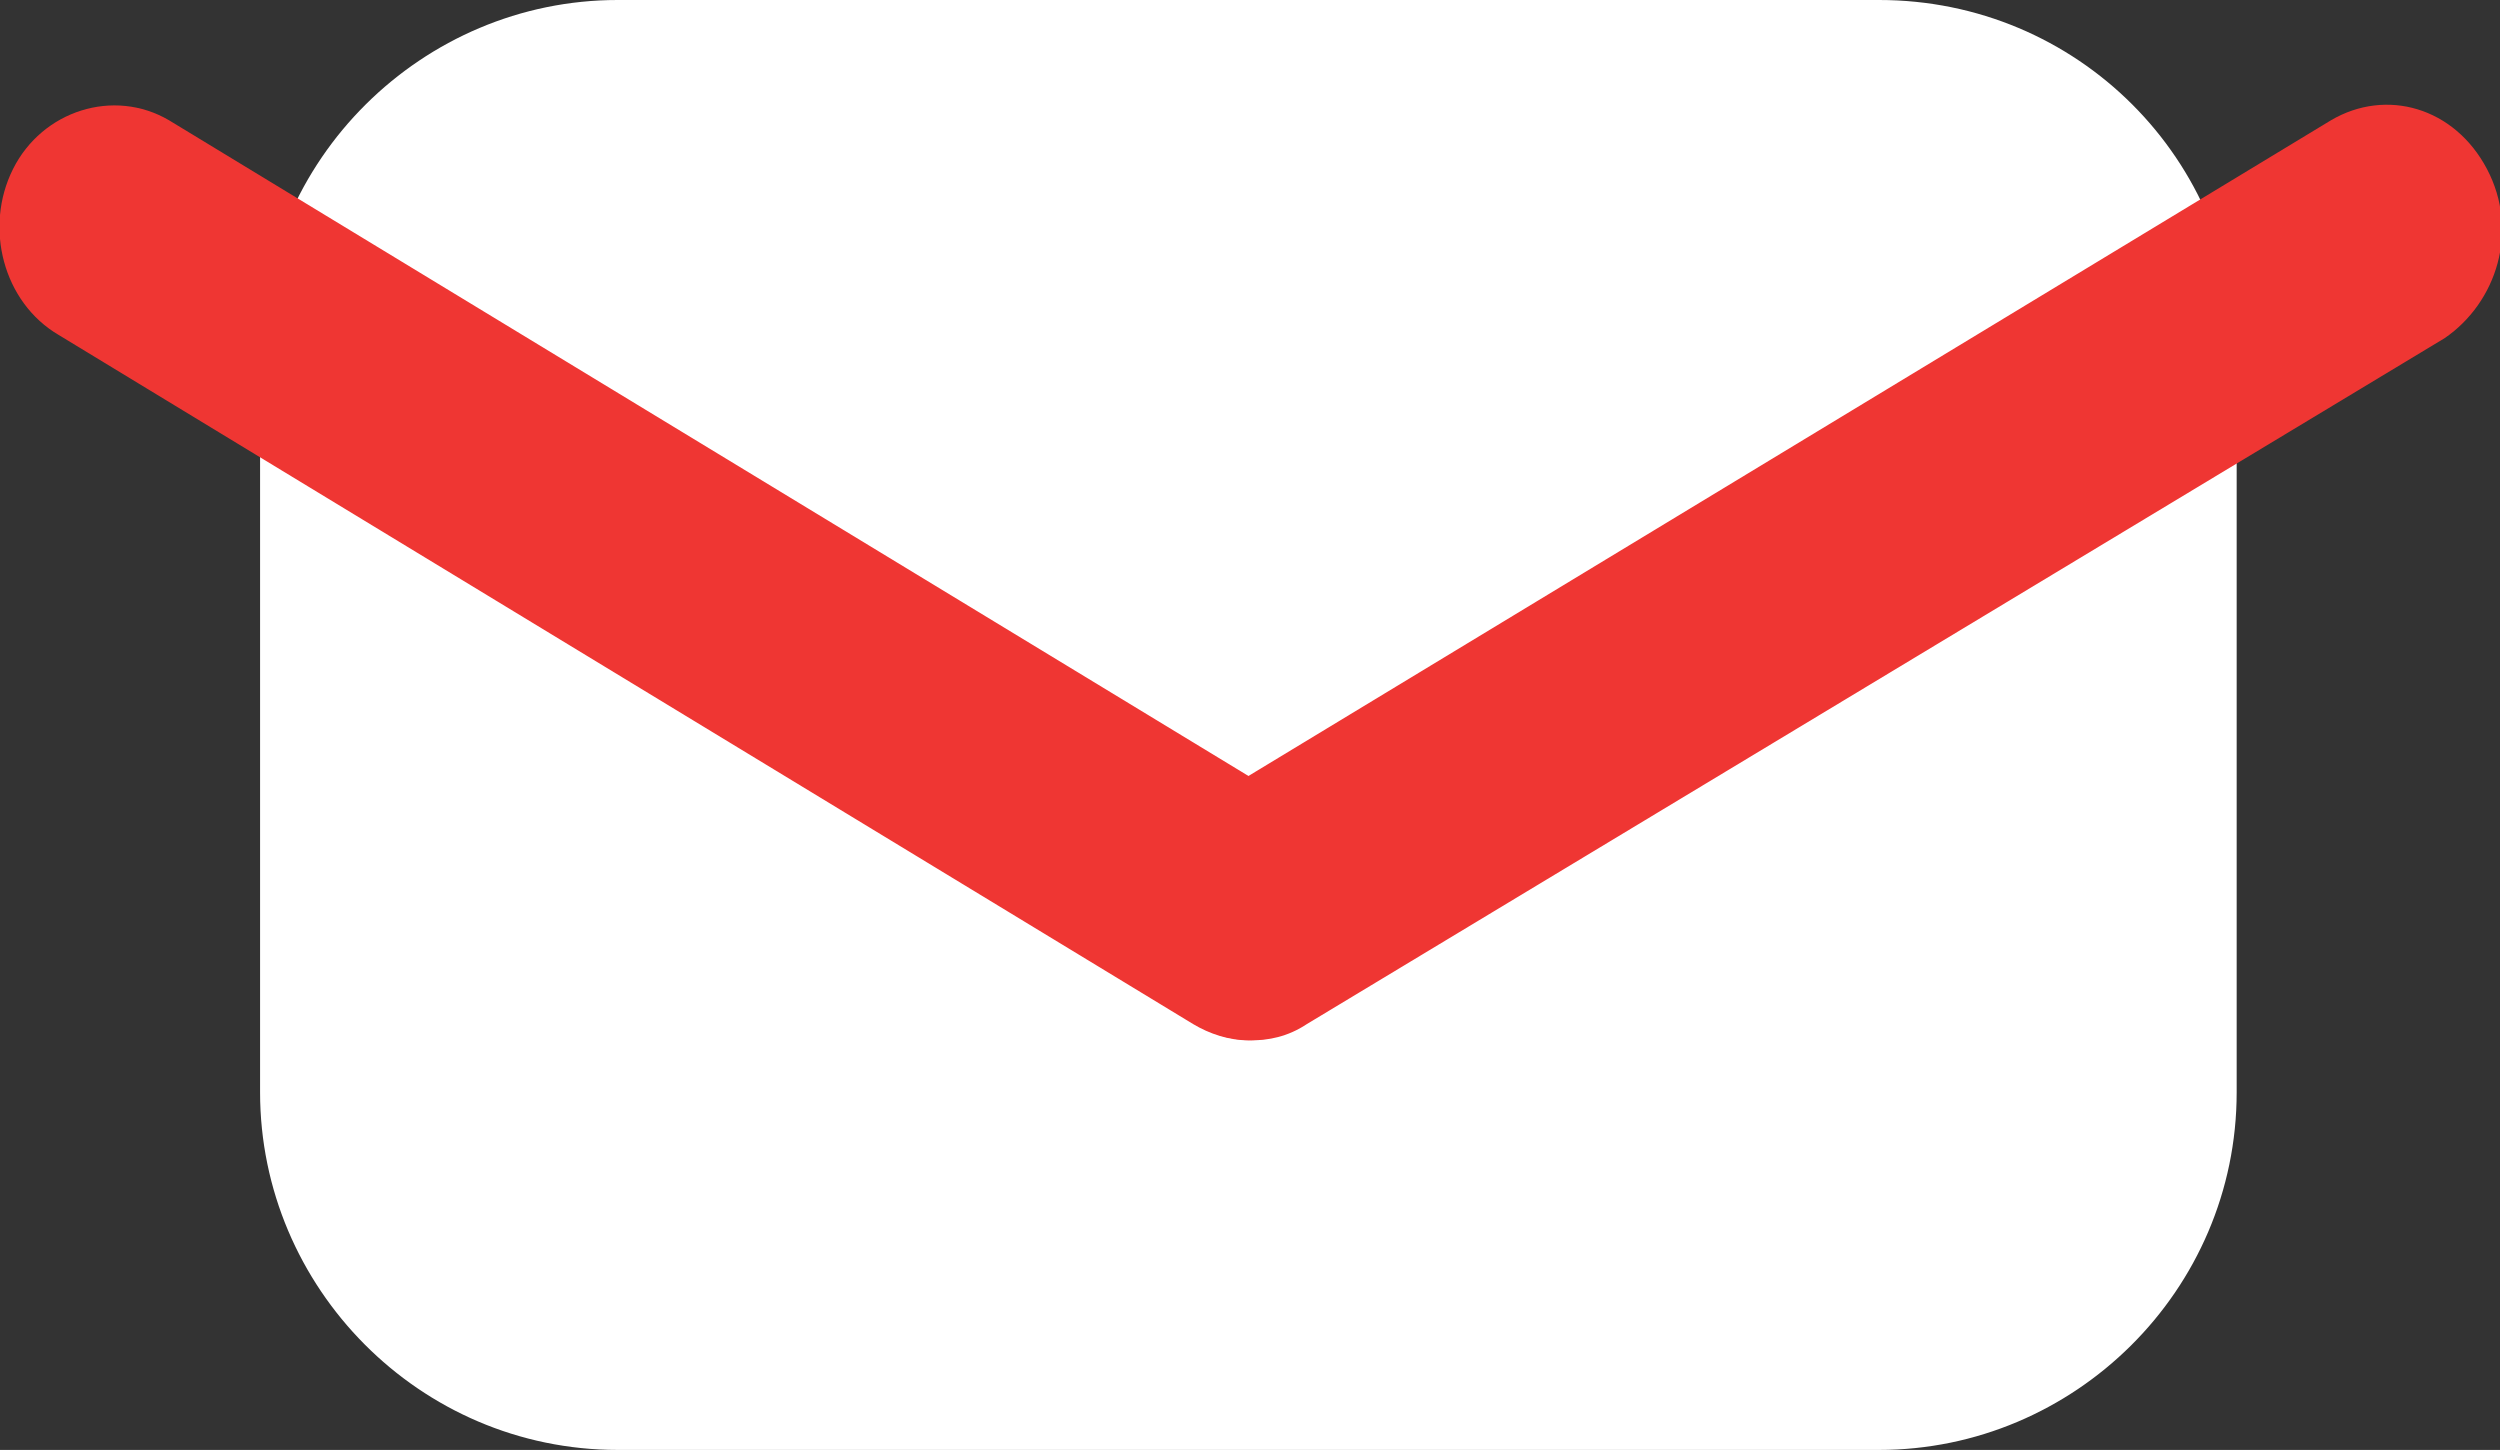
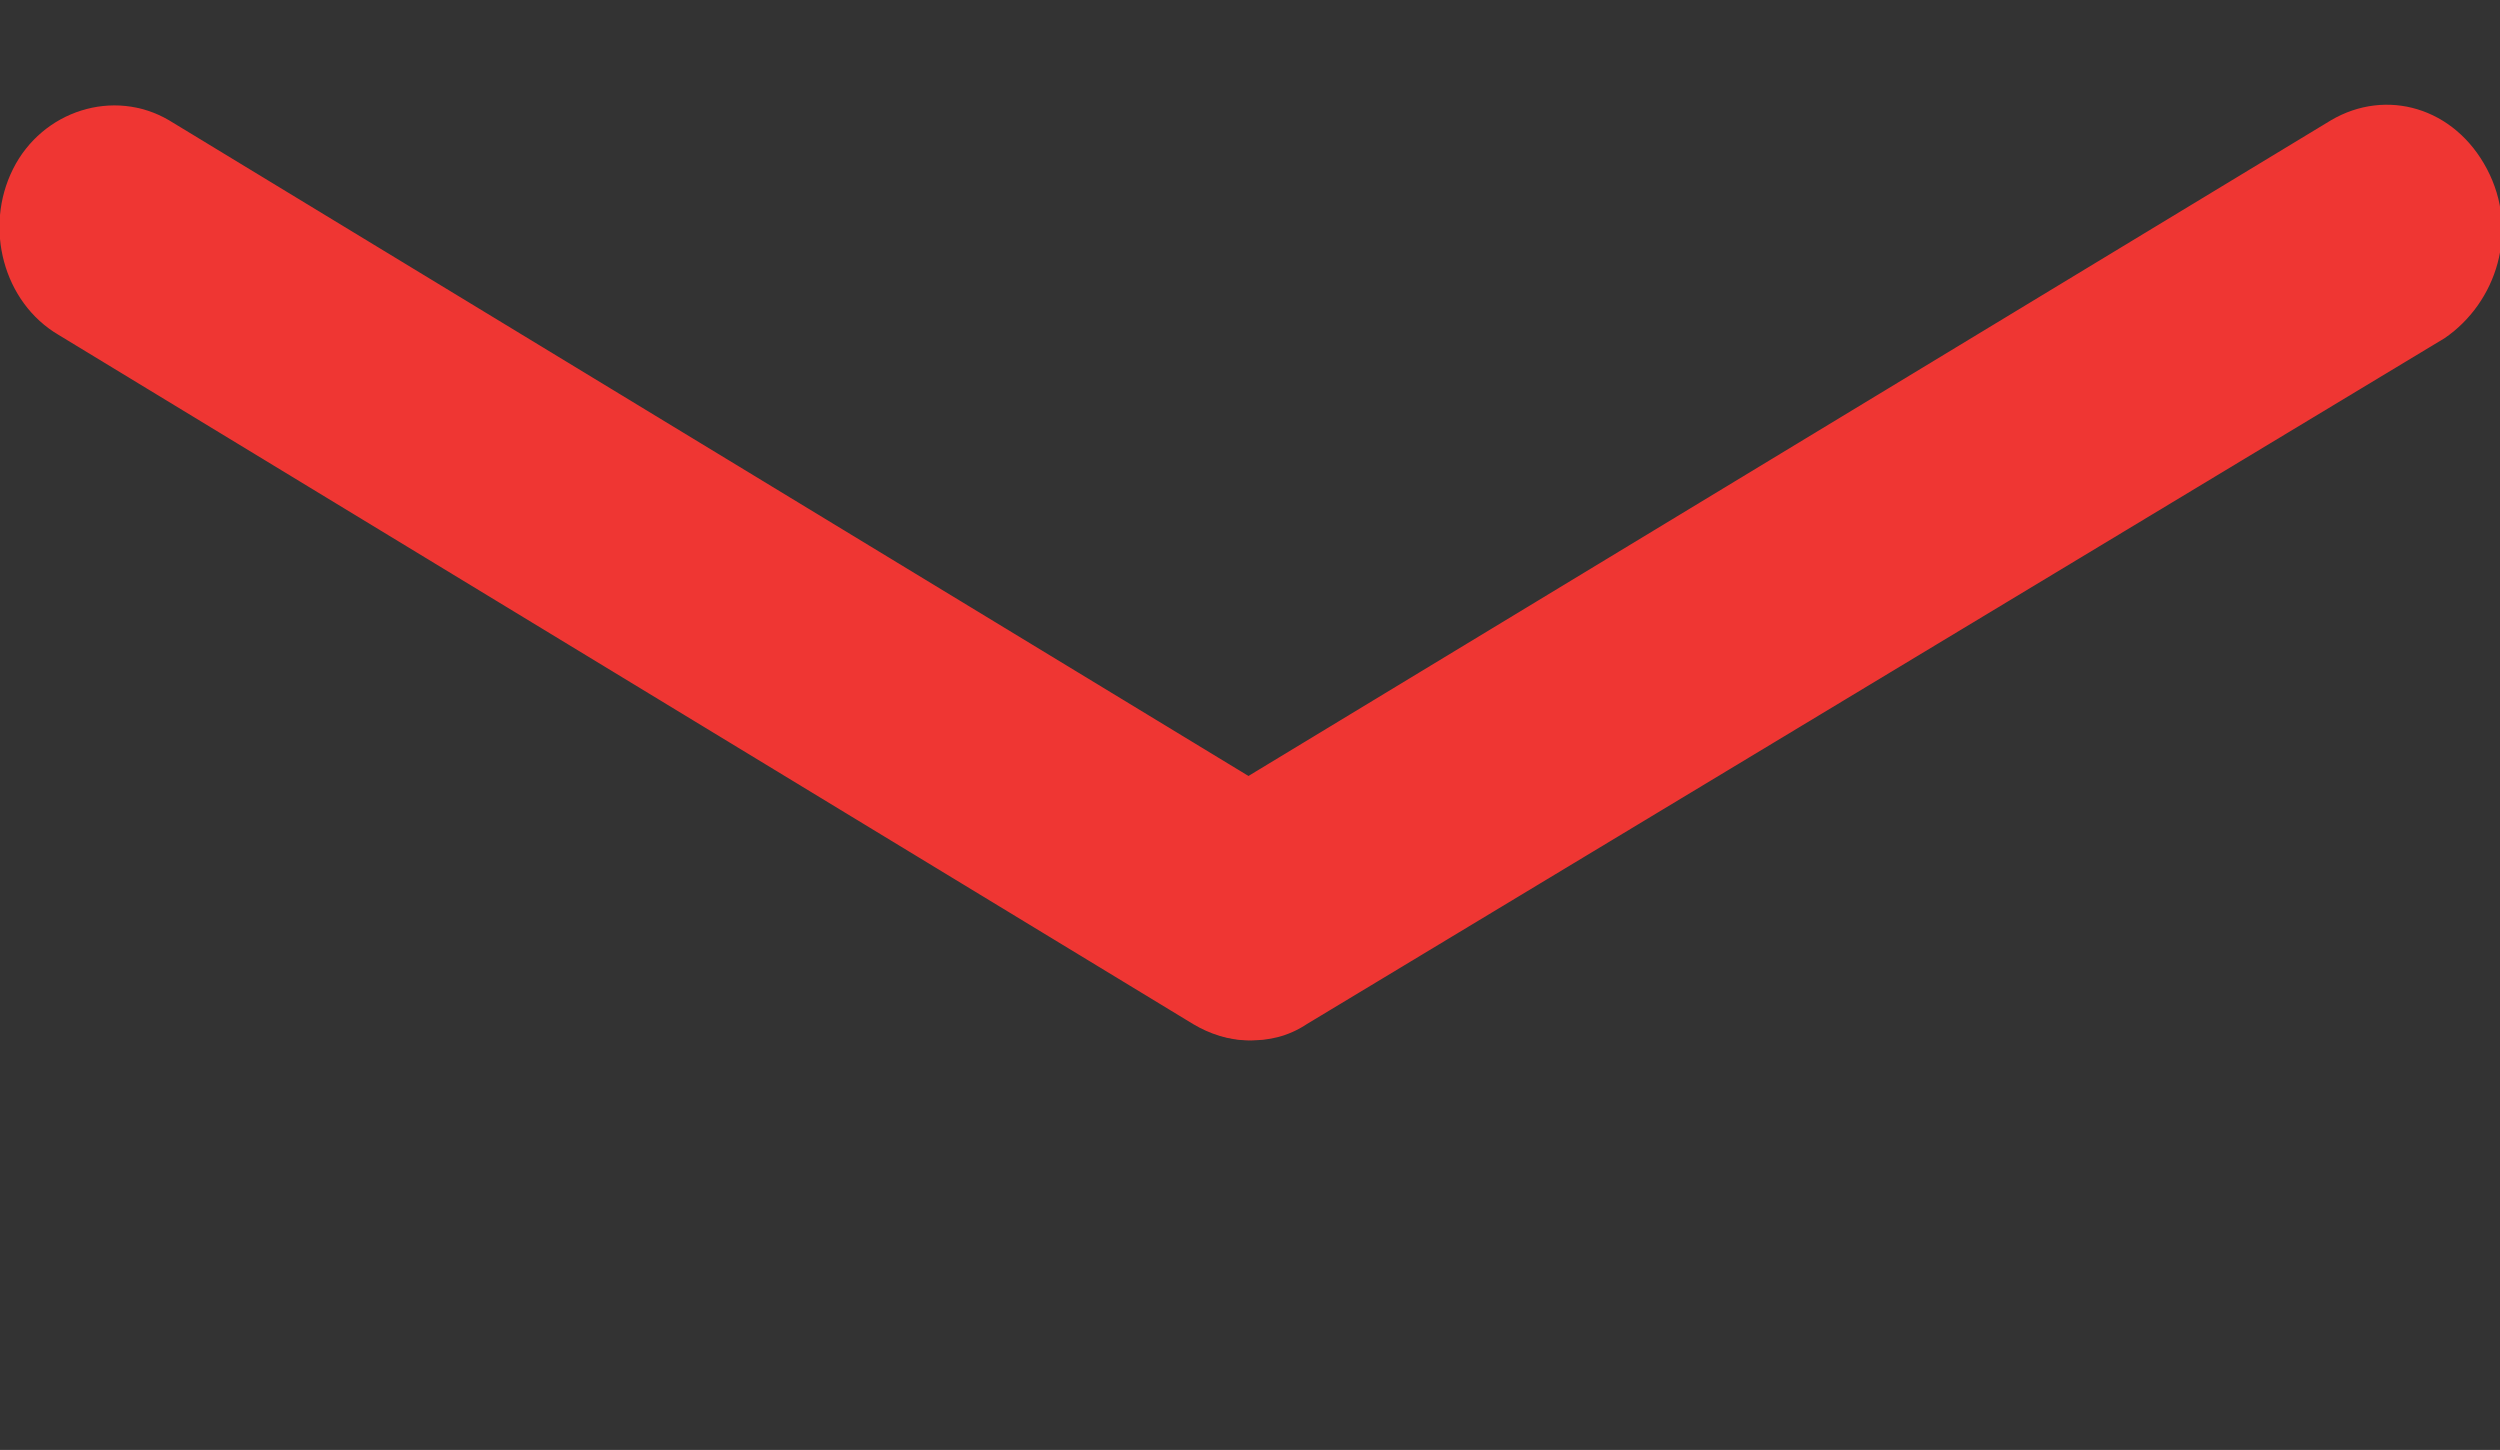
<svg xmlns="http://www.w3.org/2000/svg" version="1.1" id="Layer_1" x="0px" y="0px" width="76.9px" height="44.6px" viewBox="0 0 76.9 44.6" enable-background="new 0 0 76.9 44.6" xml:space="preserve">
  <rect x="0" y="0" width="76.9" height="44.6" fill="#333333" stroke="none" />
-   <path fill="#FFFFFF" d="M57.8,0H19c-6,0-11,4.9-11,11v22.6c0,6,4.9,11,11,11h38.8c6,0,11-4.9,11-11V11C68.8,4.9,63.9,0,57.8,0z" />
  <g>
    <path fill="#EF3633" d="M38.4,32c-0.6,0-1.2-0.2-1.7-0.5L1.8,10.3C0.1,9.3-0.5,7,0.4,5.2c0.9-1.8,3.1-2.5,4.8-1.5l34.9,21.2   c1.7,1,2.3,3.3,1.3,5.2C40.8,31.3,39.6,32,38.4,32z" />
    <path fill="#EF3633" d="M38.5,32c-1.2,0-2.4-0.7-3.1-1.9c-0.9-1.8-0.3-4.1,1.3-5.2L71.7,3.7c1.7-1,3.8-0.4,4.8,1.5s0.3,4.1-1.3,5.2   L40.2,31.5C39.6,31.9,39,32,38.5,32z" />
  </g>
</svg>